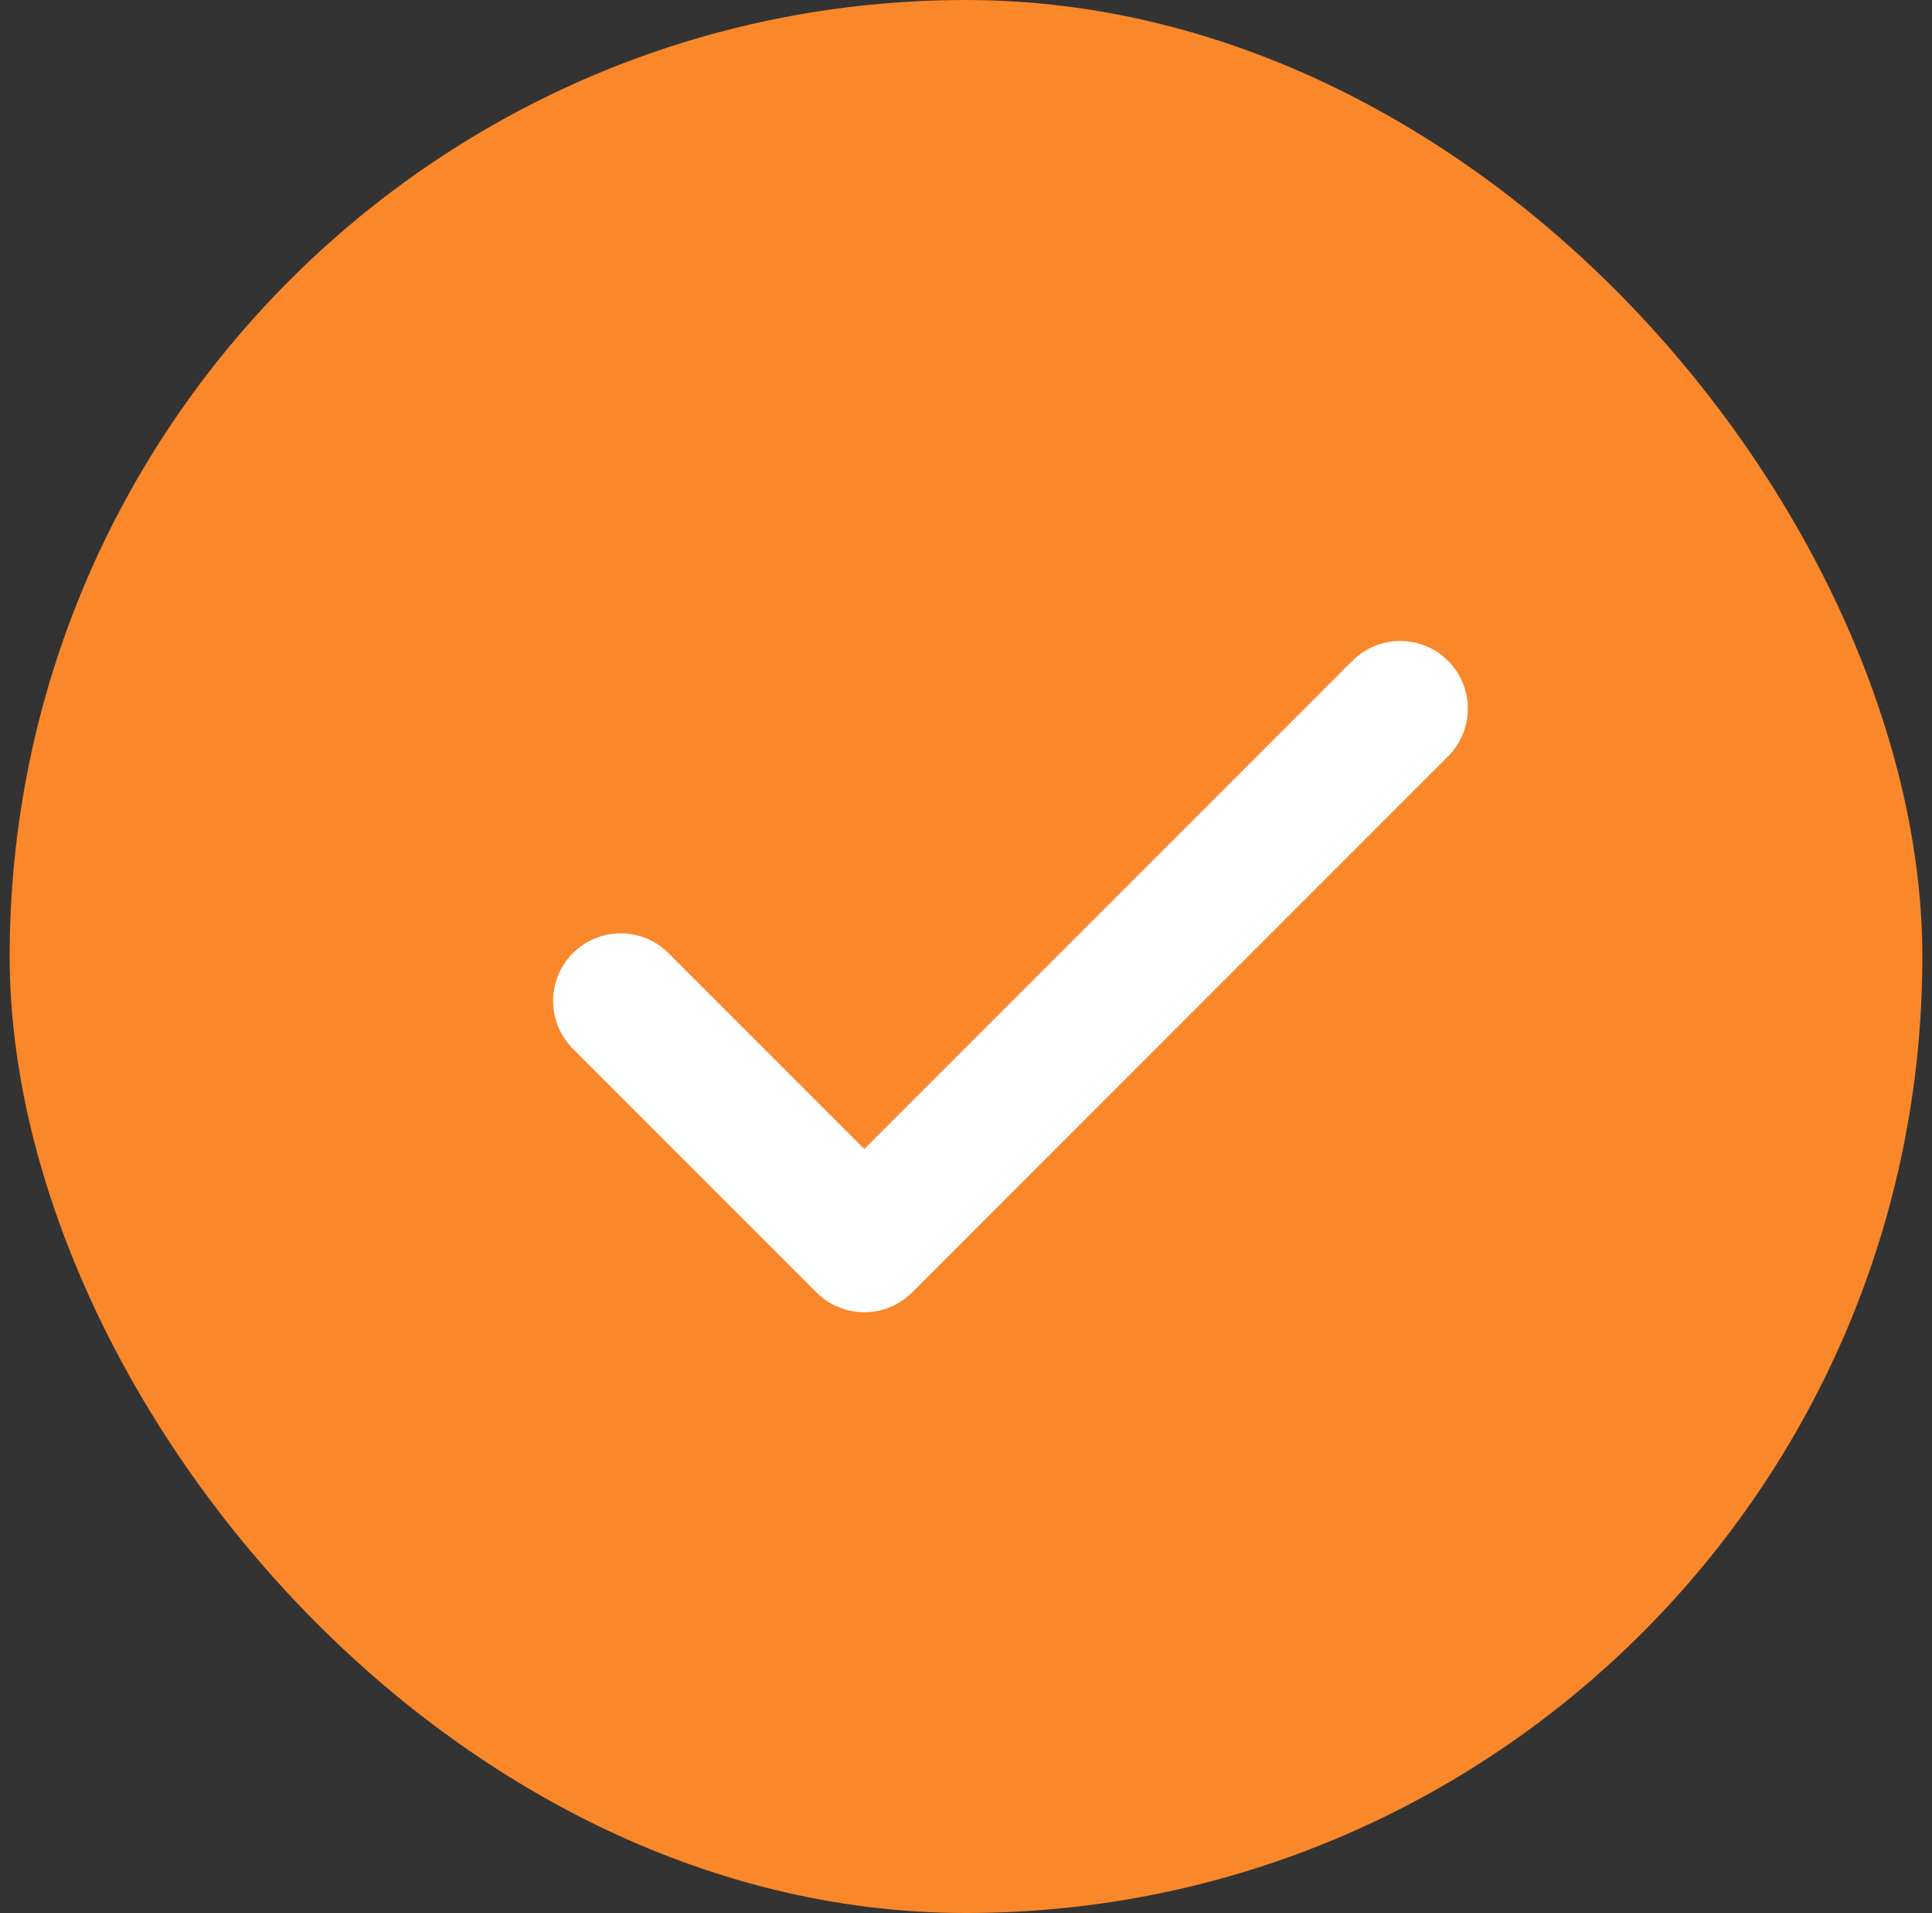
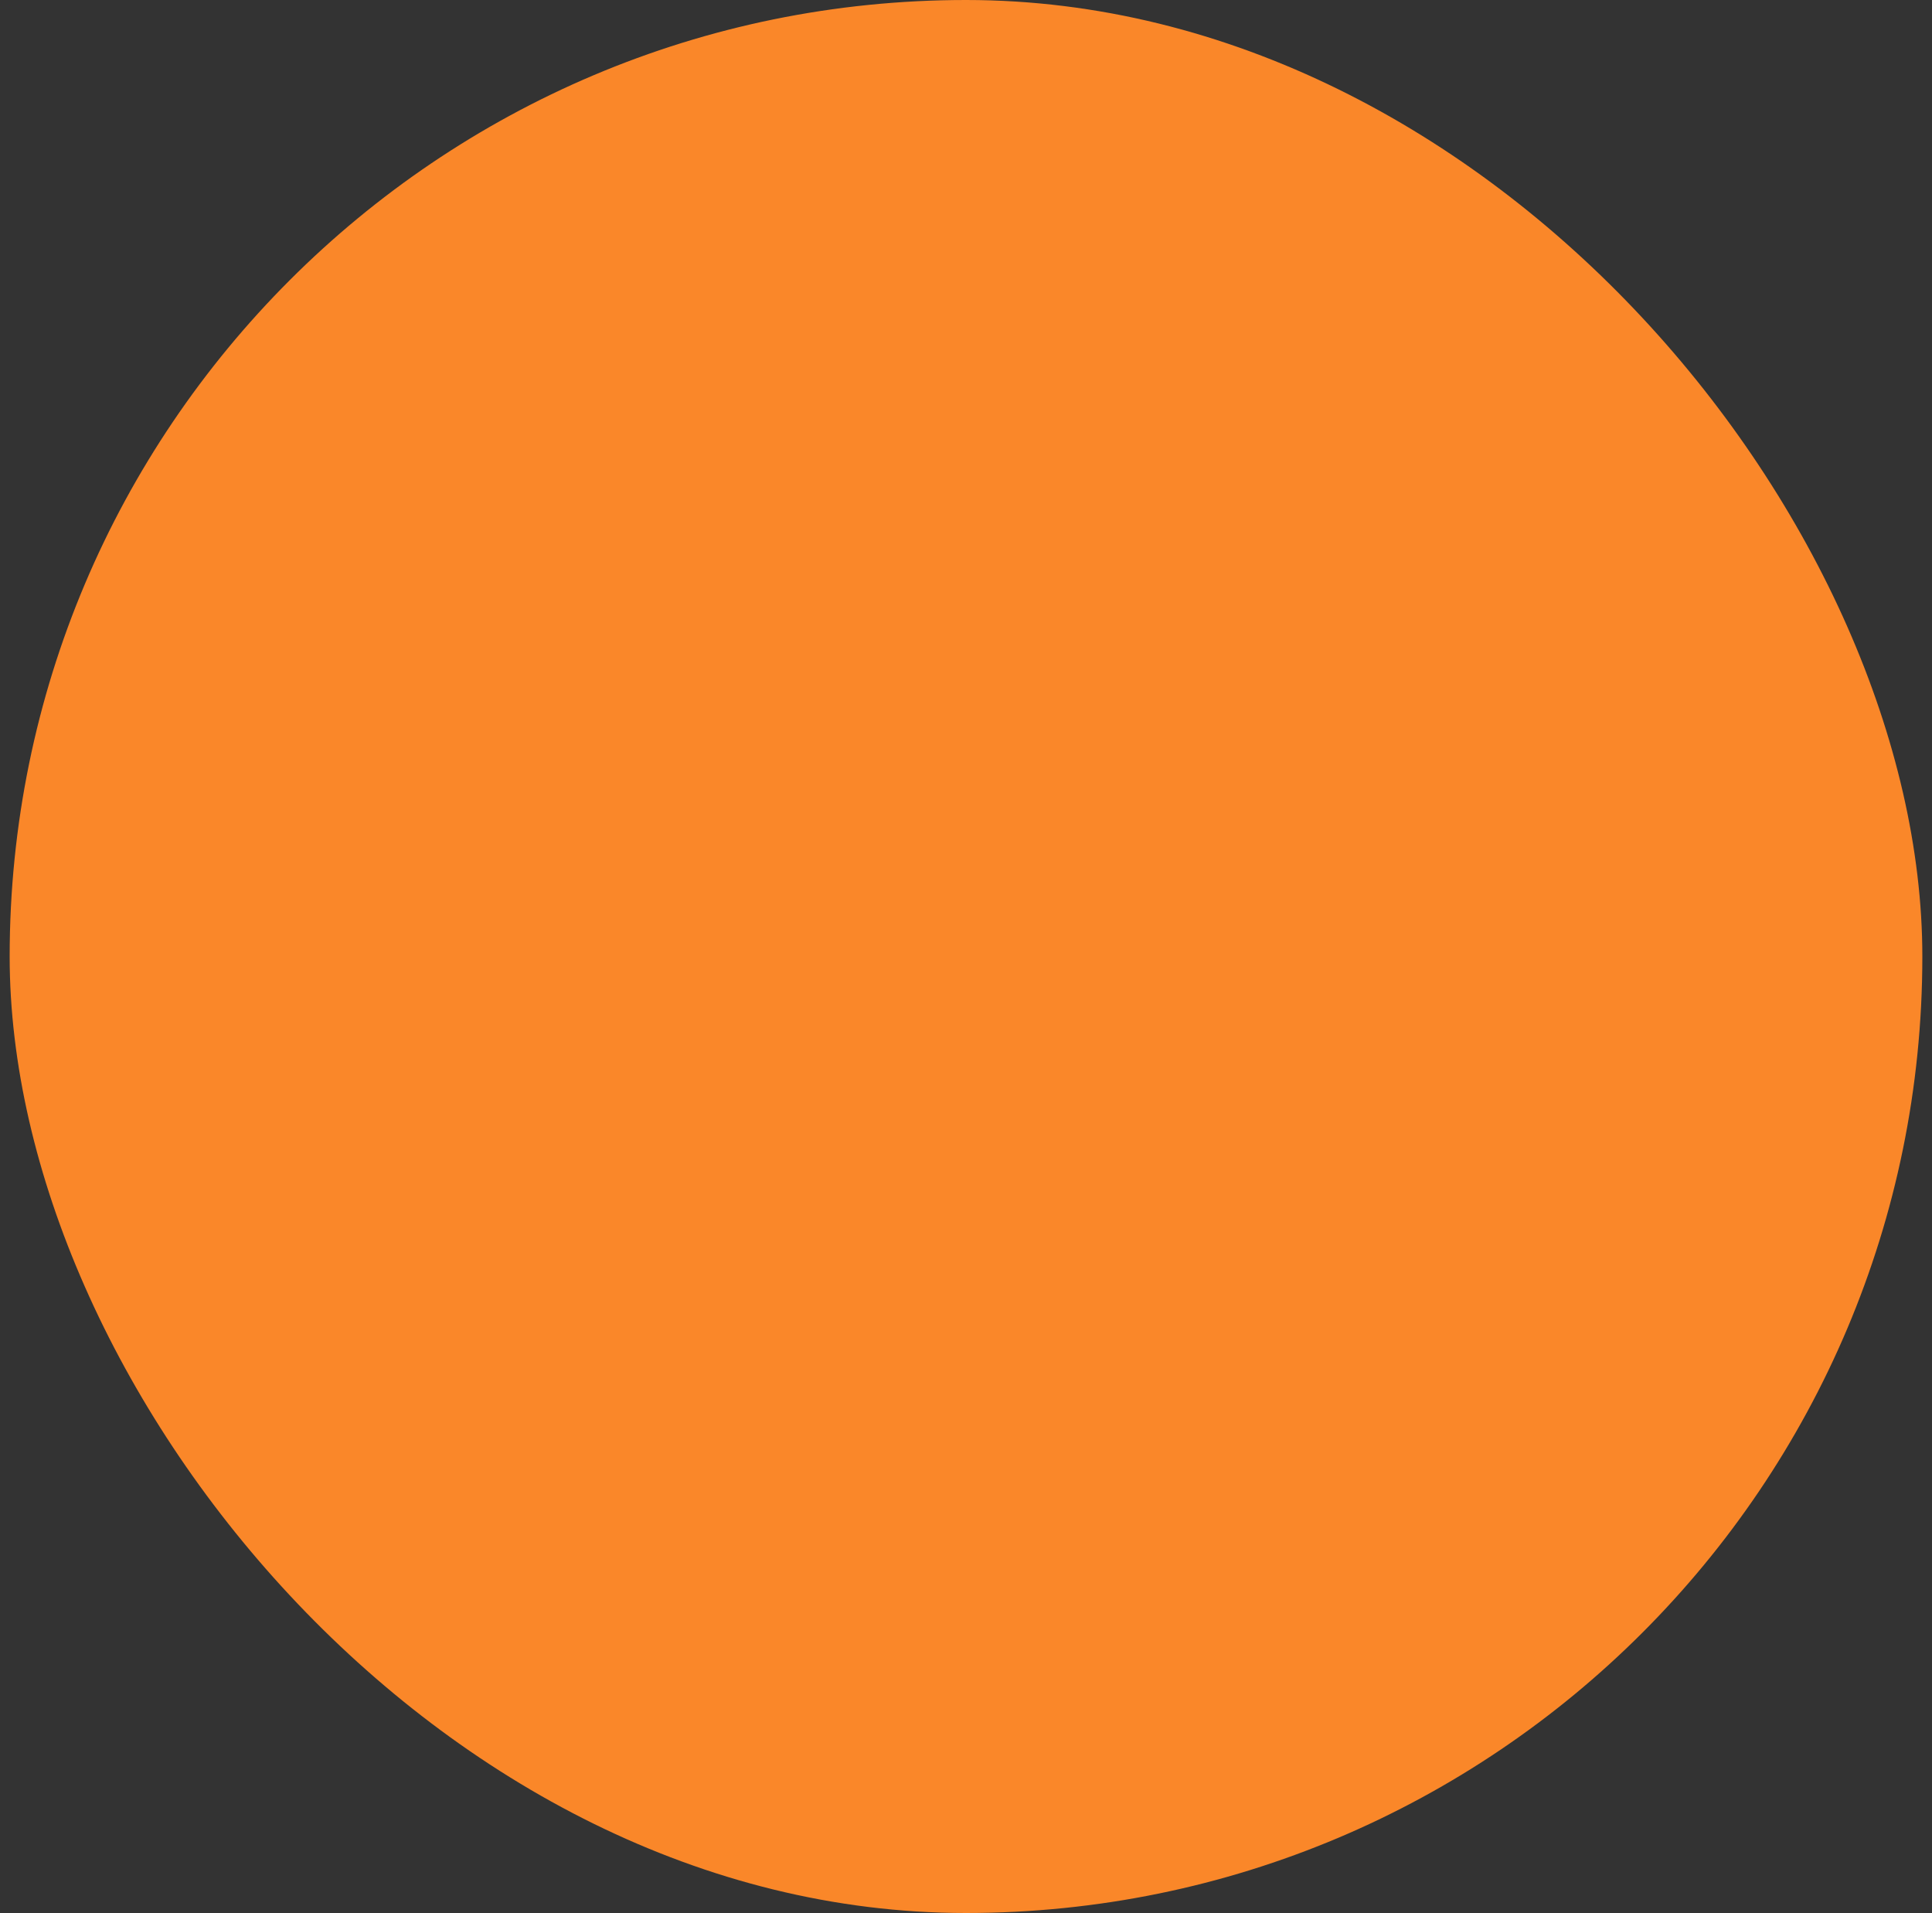
<svg xmlns="http://www.w3.org/2000/svg" width="100" height="99" viewBox="0 0 100 99" fill="none">
  <rect x="0" y="0" width="100" height="99" fill="#333333" stroke="none" />
  <rect x="0.5" width="99" height="99" rx="49.5" fill="#FA8729" />
-   <path d="M72.475 36.671L44.736 64.41L32.128 51.801" stroke="white" stroke-width="7" stroke-linecap="round" stroke-linejoin="round" />
</svg>